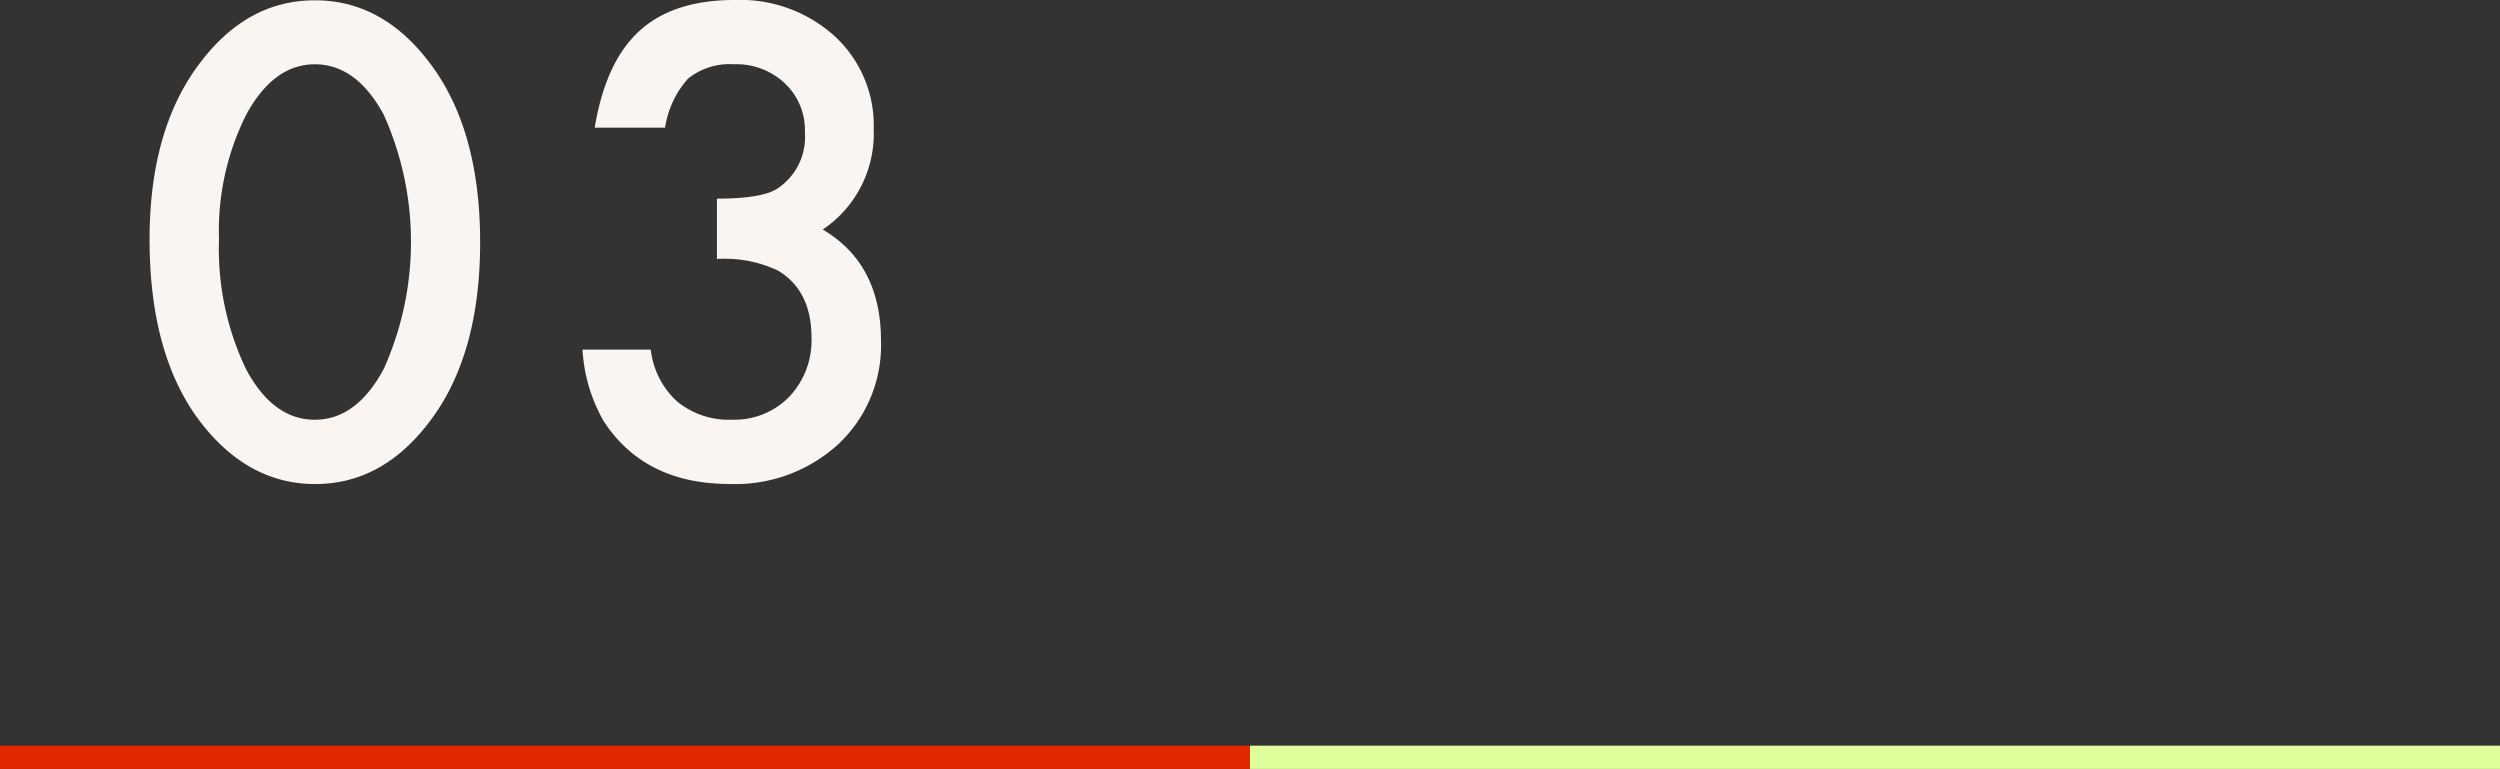
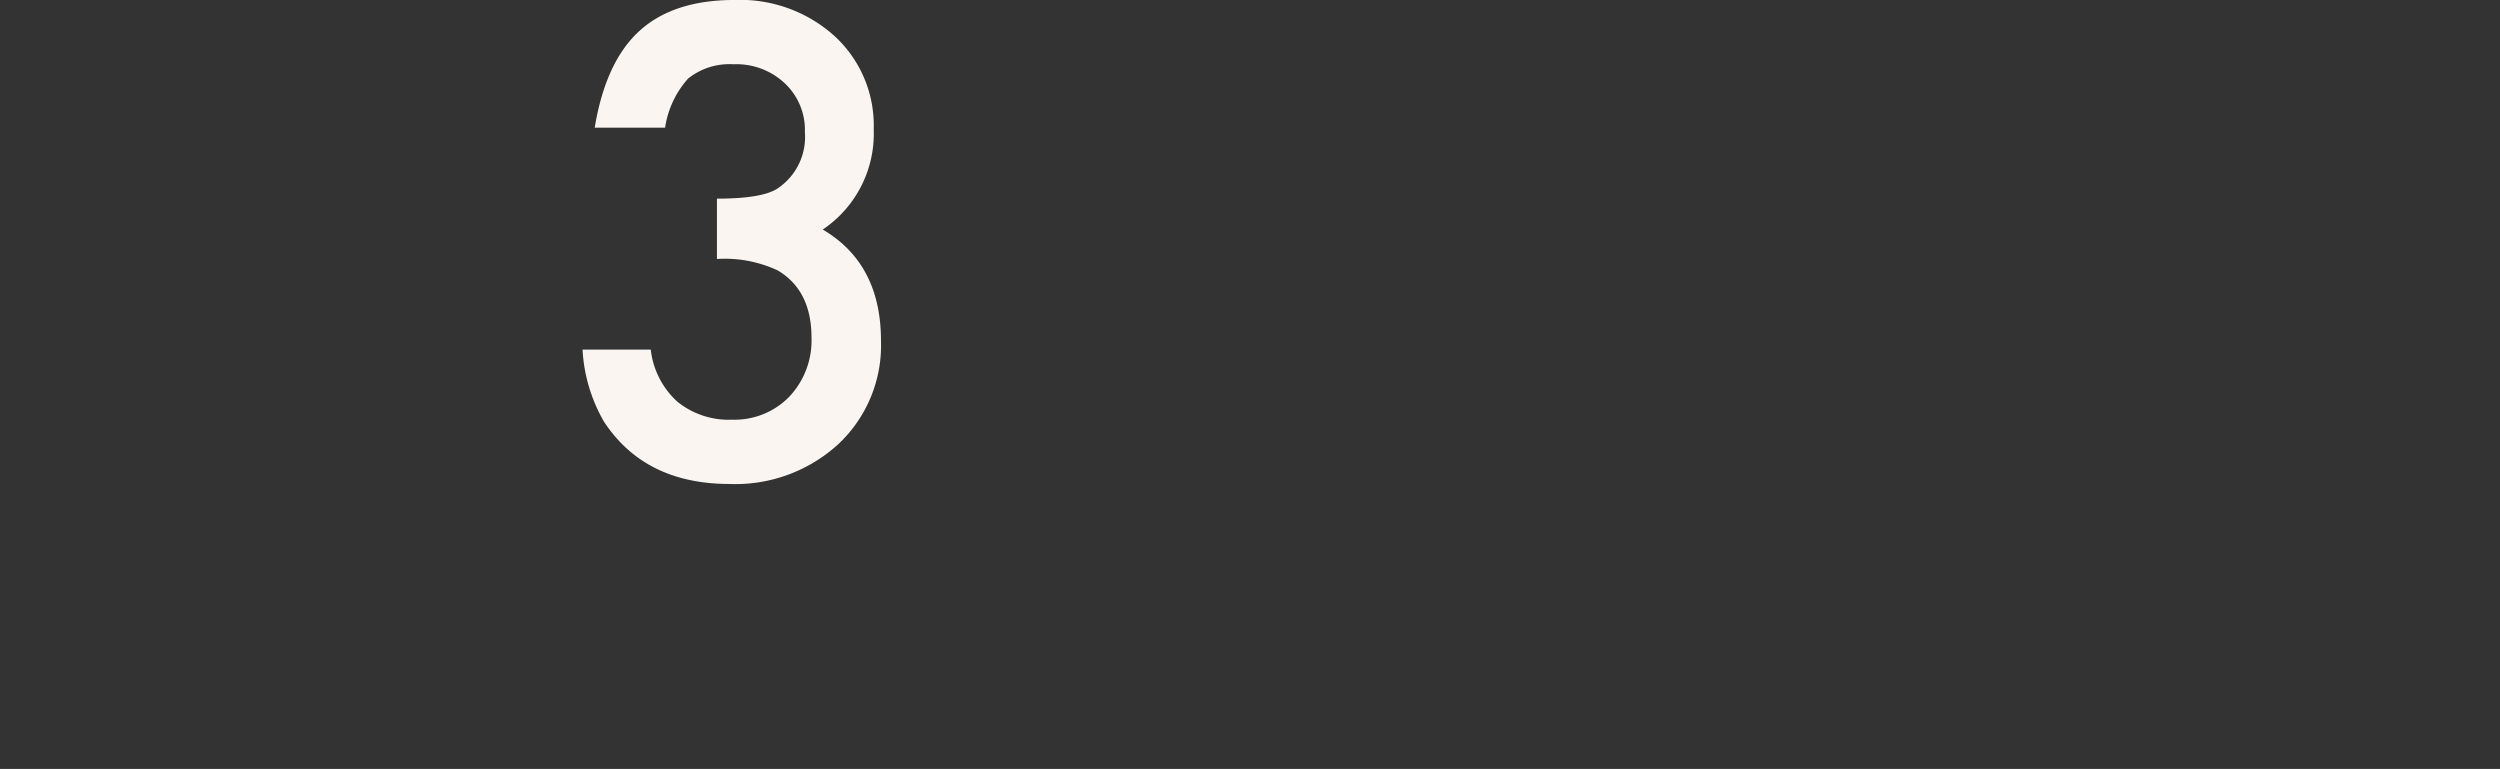
<svg xmlns="http://www.w3.org/2000/svg" id="コンポーネント_5_1" data-name="コンポーネント 5 – 1" width="215" height="66.126" viewBox="0 0 215 66.126">
  <rect x="0" y="0" width="215" height="66.126" fill="#333333" stroke="none" />
  <g id="グループ_1907" data-name="グループ 1907" transform="translate(-917.5 -4472.874)">
    <g id="グループ_1906" data-name="グループ 1906">
-       <path id="パス_5872" data-name="パス 5872" d="M930.363,4493.452q0-9.624,4.486-15.361,4.017-5.19,9.729-5.191t9.728,5.191q4.485,5.738,4.486,15.622,0,9.858-4.486,15.6-4.017,5.19-9.7,5.19t-9.755-5.19Q930.362,4503.571,930.363,4493.452Zm5.973.027a23.857,23.857,0,0,0,2.321,11.136q2.322,4.357,5.921,4.356,3.571,0,5.92-4.356a26.678,26.678,0,0,0,0-21.883q-2.348-4.327-5.92-4.329-3.547,0-5.9,4.329A22.239,22.239,0,0,0,936.336,4493.479Z" fill="#faf5f0" />
      <path id="パス_5873" data-name="パス 5873" d="M979.157,4495.147v-5.19q3.859,0,5.191-.86a5.324,5.324,0,0,0,2.373-4.852,5.5,5.5,0,0,0-1.722-4.2,6.066,6.066,0,0,0-4.407-1.644,5.708,5.708,0,0,0-3.912,1.226,8.124,8.124,0,0,0-1.983,4.225h-6.051q.939-5.685,3.861-8.333t8.163-2.647A12.114,12.114,0,0,1,989.3,4476a10.442,10.442,0,0,1,3.339,8.007,9.924,9.924,0,0,1-4.382,8.607q5.007,2.947,5.008,9.571a11.646,11.646,0,0,1-3.652,8.869,13.1,13.1,0,0,1-9.363,3.442q-7.278,0-10.8-5.347a13.845,13.845,0,0,1-1.851-6.207h5.868a7.125,7.125,0,0,0,2.282,4.473,7.025,7.025,0,0,0,4.733,1.552,6.569,6.569,0,0,0,4.877-1.956,7.045,7.045,0,0,0,1.931-5.086q0-4.07-2.9-5.79A10.723,10.723,0,0,0,979.157,4495.147Z" fill="#faf5f0" />
    </g>
  </g>
  <g id="グループ_1908" data-name="グループ 1908" transform="translate(-917.5 -4472.874)">
-     <line id="線_27" data-name="線 27" x2="107.5" transform="translate(917.5 4538)" fill="none" stroke="#e12800" stroke-miterlimit="10" stroke-width="2" />
-     <line id="線_28" data-name="線 28" x2="107.5" transform="translate(1025 4538)" fill="none" stroke="#deff9b" stroke-miterlimit="10" stroke-width="2" />
-   </g>
+     </g>
</svg>